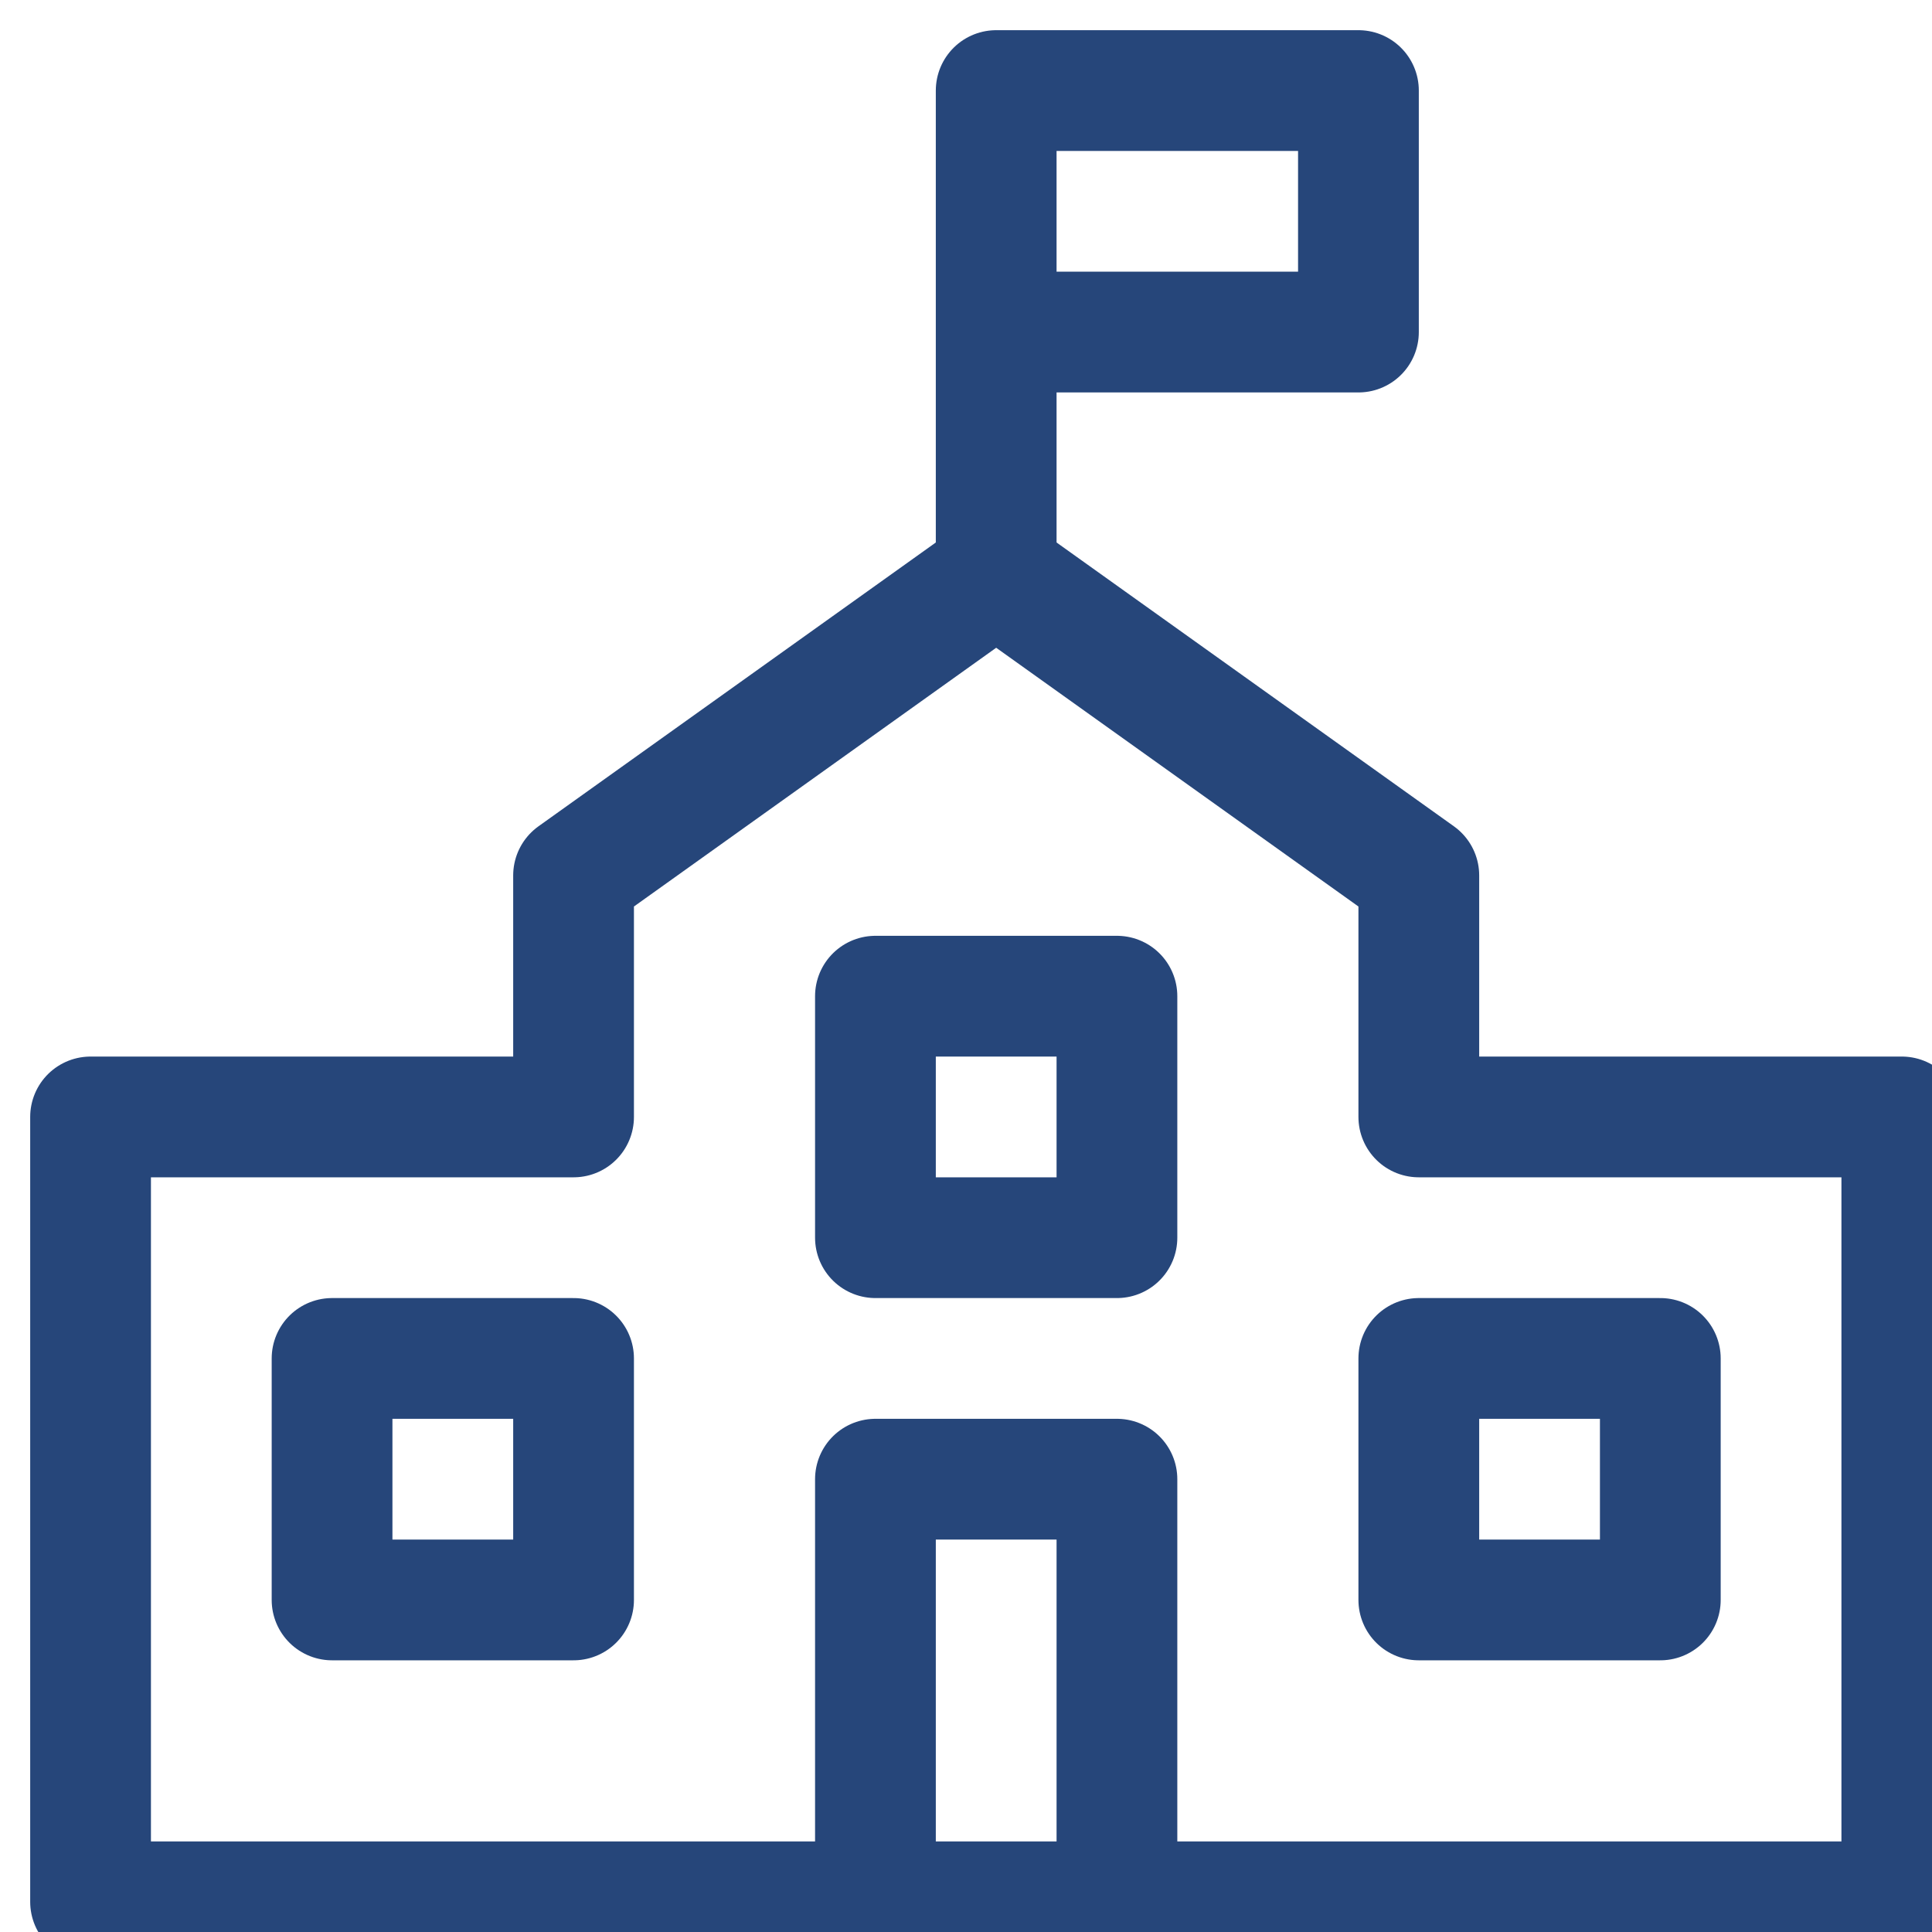
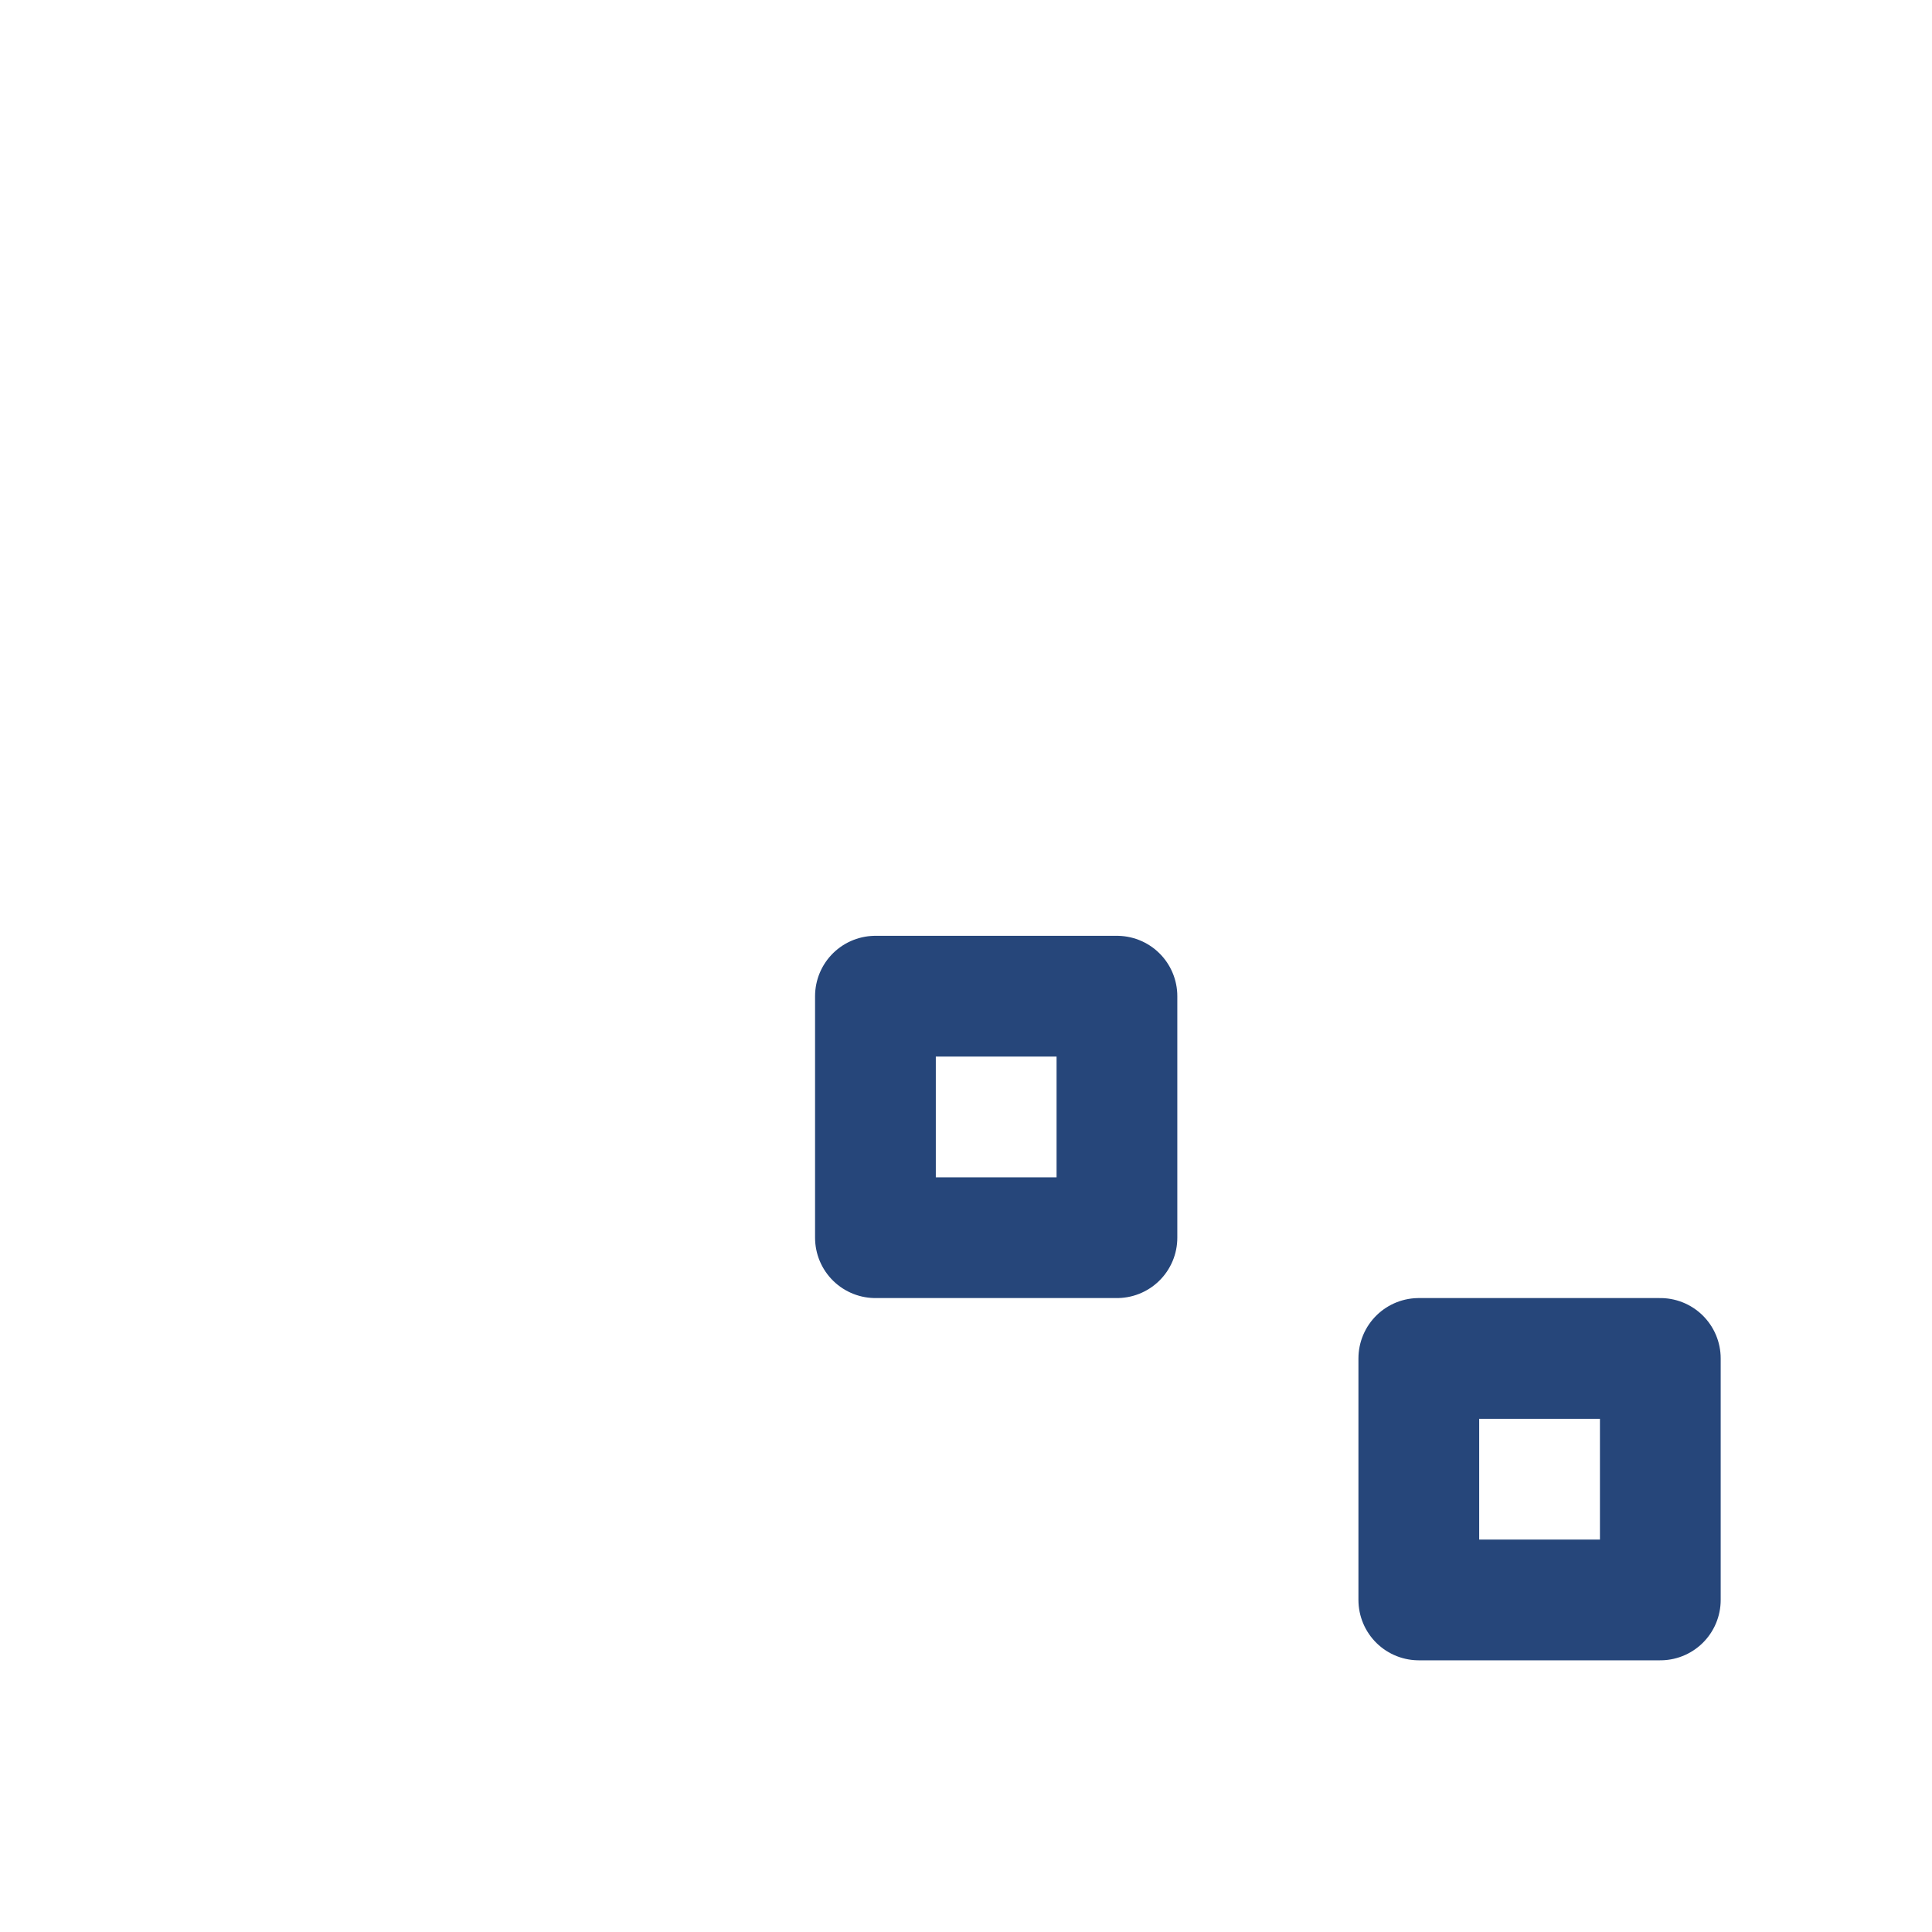
<svg xmlns="http://www.w3.org/2000/svg" width="32" height="32" viewBox="0 0 32 32" fill="none">
  <g clip-path="url(#clip0_9846_1187)">
-     <path d="M16.5 9.5V1.5H22.5V5.5H16.5" stroke="#26467A" stroke-width="2" stroke-linecap="round" stroke-linejoin="round" />
-     <path d="M18.5 31.5V24.5H14.5V31.5" stroke="#26467A" stroke-width="2" stroke-linecap="round" stroke-linejoin="round" />
    <path d="M18.5 16.5H14.5V20.5H18.5V16.5Z" stroke="#26467A" stroke-width="2" stroke-linecap="round" stroke-linejoin="round" />
-     <path d="M9.5 22.5H5.5V26.5H9.5V22.5Z" stroke="#26467A" stroke-width="2" stroke-linecap="round" stroke-linejoin="round" />
    <path d="M27.5 22.5H23.5V26.5H27.5V22.5Z" stroke="#26467A" stroke-width="2" stroke-linecap="round" stroke-linejoin="round" />
-     <path d="M23.5 18.5V14.5L16.5 9.5L9.5 14.5V18.5H1.5V31.5H31.5V18.5H23.5Z" stroke="#26467A" stroke-width="2" stroke-linecap="round" stroke-linejoin="round" />
  </g>
  <defs>
    <clipPath id="clip0_9846_1187">
      <rect width="32" height="32" fill="white" />
    </clipPath>
  </defs>
</svg>